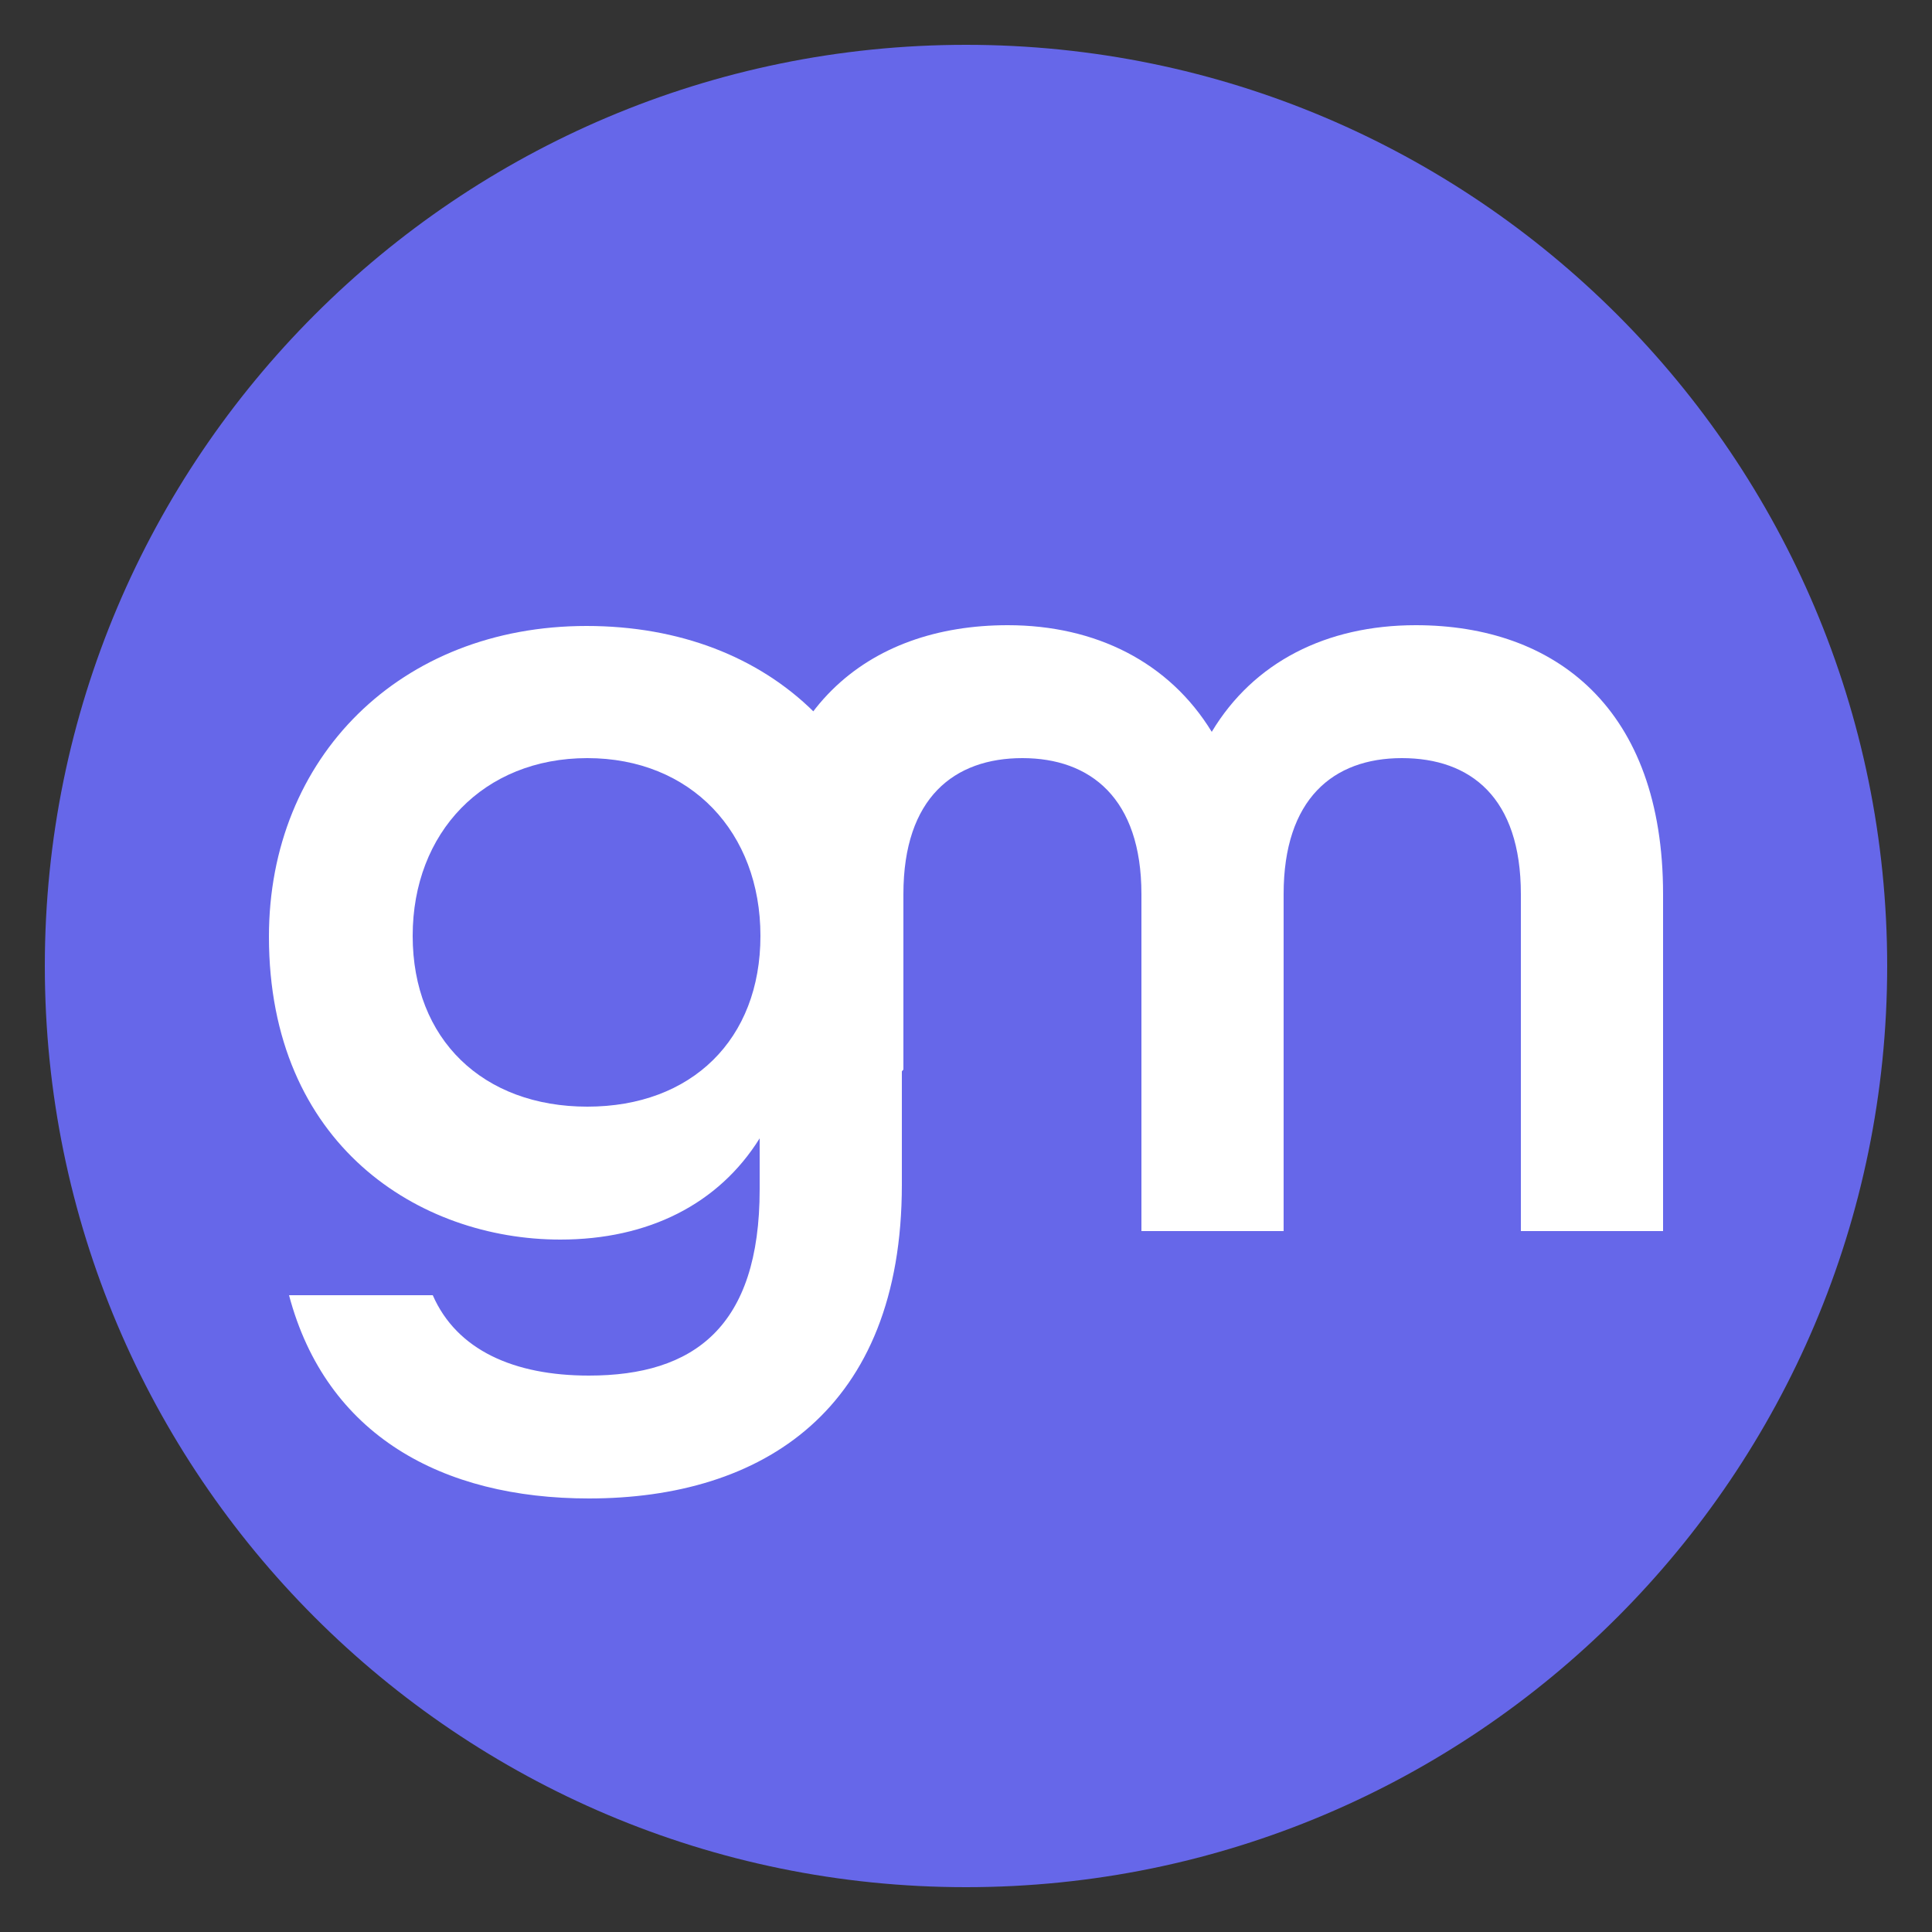
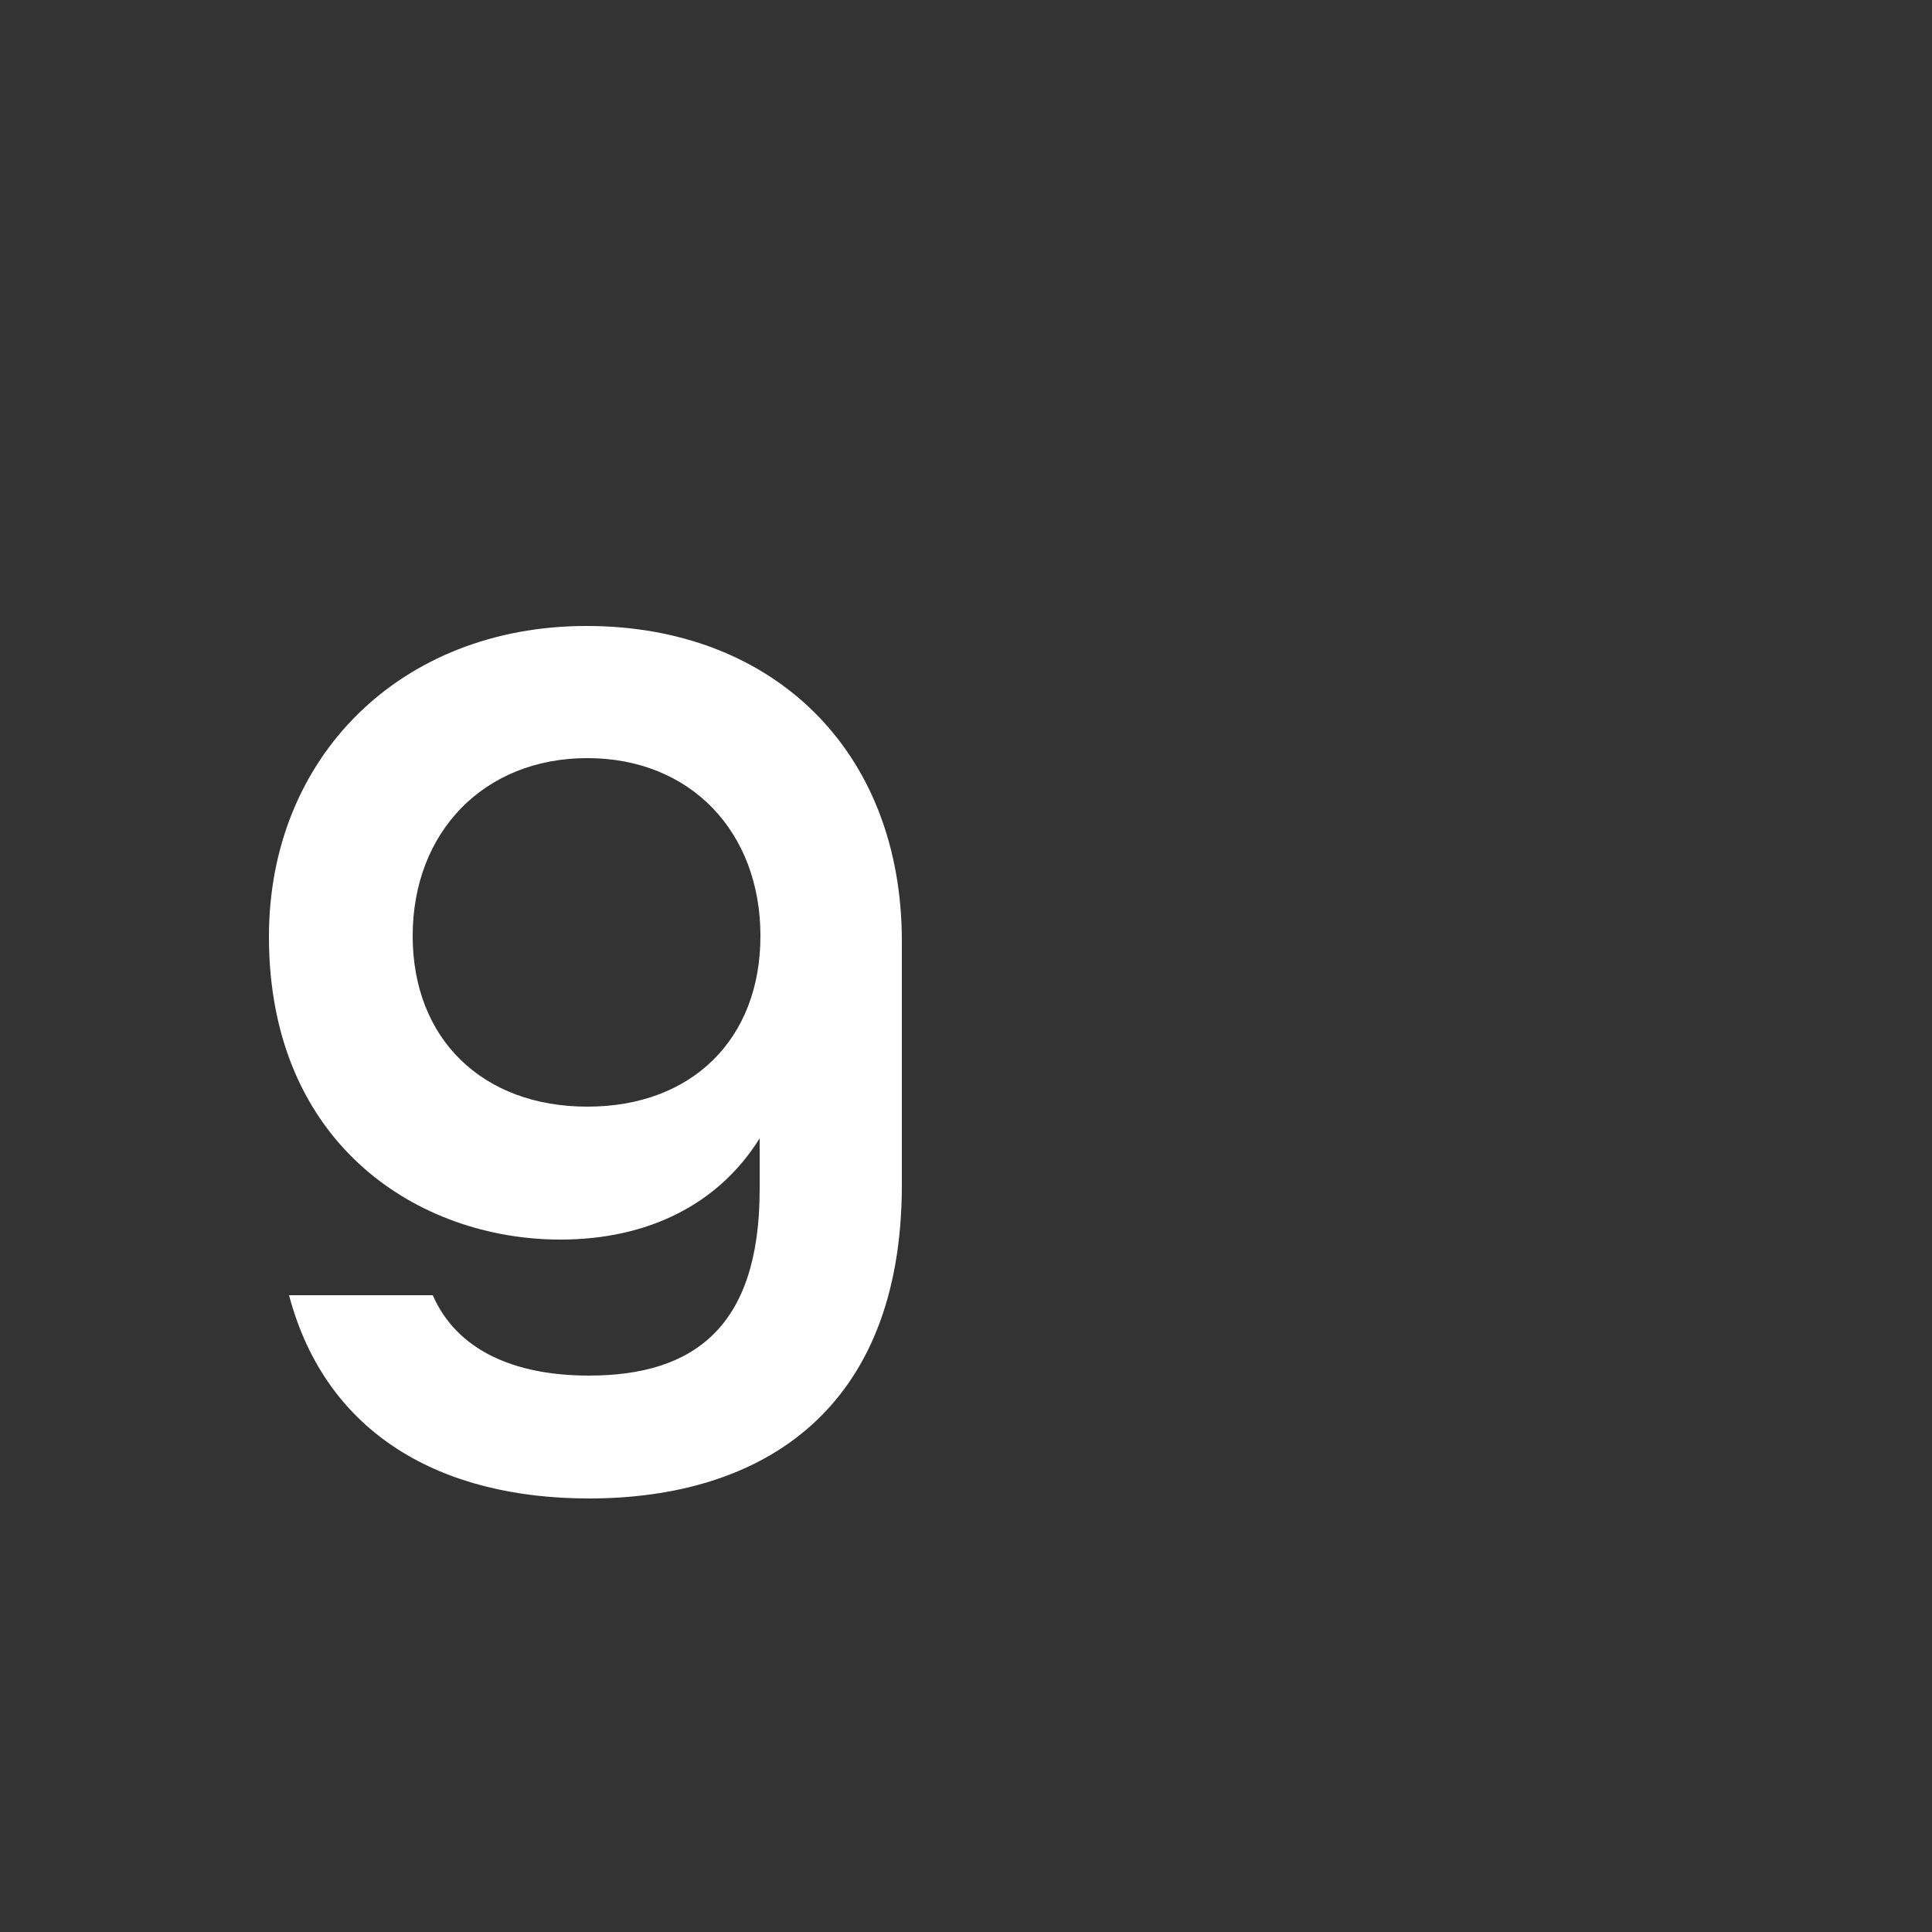
<svg xmlns="http://www.w3.org/2000/svg" id="Ebene_1" data-name="Ebene 1" viewBox="0 0 25 25">
  <rect x="0" y="0" width="25" height="25" fill="#333333" stroke="none" />
  <defs>
    <style>
      .cls-1 {
        fill: #fff;
      }

      .cls-2 {
        fill: none;
      }

      .cls-3 {
        fill: #6667e9;
      }

      .cls-4 {
        clip-path: url(#clippath);
      }
    </style>
    <clipPath id="clippath">
      <rect class="cls-2" x=".58" y=".58" width="23.84" height="23.84" />
    </clipPath>
  </defs>
  <g class="cls-4">
    <g>
-       <path class="cls-3" d="M12.5,24.42c6.58,0,11.92-5.34,11.92-11.92S19.08.58,12.5.58.58,5.92.58,12.5s5.34,11.92,11.92,11.92Z" />
      <path class="cls-1" d="M3.75,16.76h1.85c.31.71,1.05,1.04,2.02,1.04,1.36,0,2.21-.63,2.21-2.41v-.66c-.53.85-1.44,1.31-2.58,1.31-1.82,0-3.77-1.22-3.77-3.92,0-2.32,1.7-4.02,4.11-4.02s4.08,1.61,4.08,4.08v3.15c0,2.92-1.81,4.06-4.05,4.06-1.9,0-3.4-.82-3.88-2.63ZM9.84,12.11c0-1.34-.9-2.3-2.24-2.3s-2.26.96-2.26,2.3.91,2.21,2.26,2.21,2.24-.87,2.24-2.21Z" />
-       <path class="cls-1" d="M9.84,11.57c0-2.39,1.39-3.48,3.2-3.48,1.14,0,2.09.48,2.64,1.38.54-.9,1.48-1.38,2.64-1.38,1.81,0,3.2,1.08,3.2,3.48v4.36h-1.84v-4.36c0-1.25-.65-1.76-1.54-1.76s-1.53.53-1.53,1.76v4.36h-1.84v-4.36c0-1.24-.66-1.76-1.54-1.76s-1.54.51-1.54,1.76v2.27l-1.84,2.09v-4.36Z" />
    </g>
  </g>
</svg>